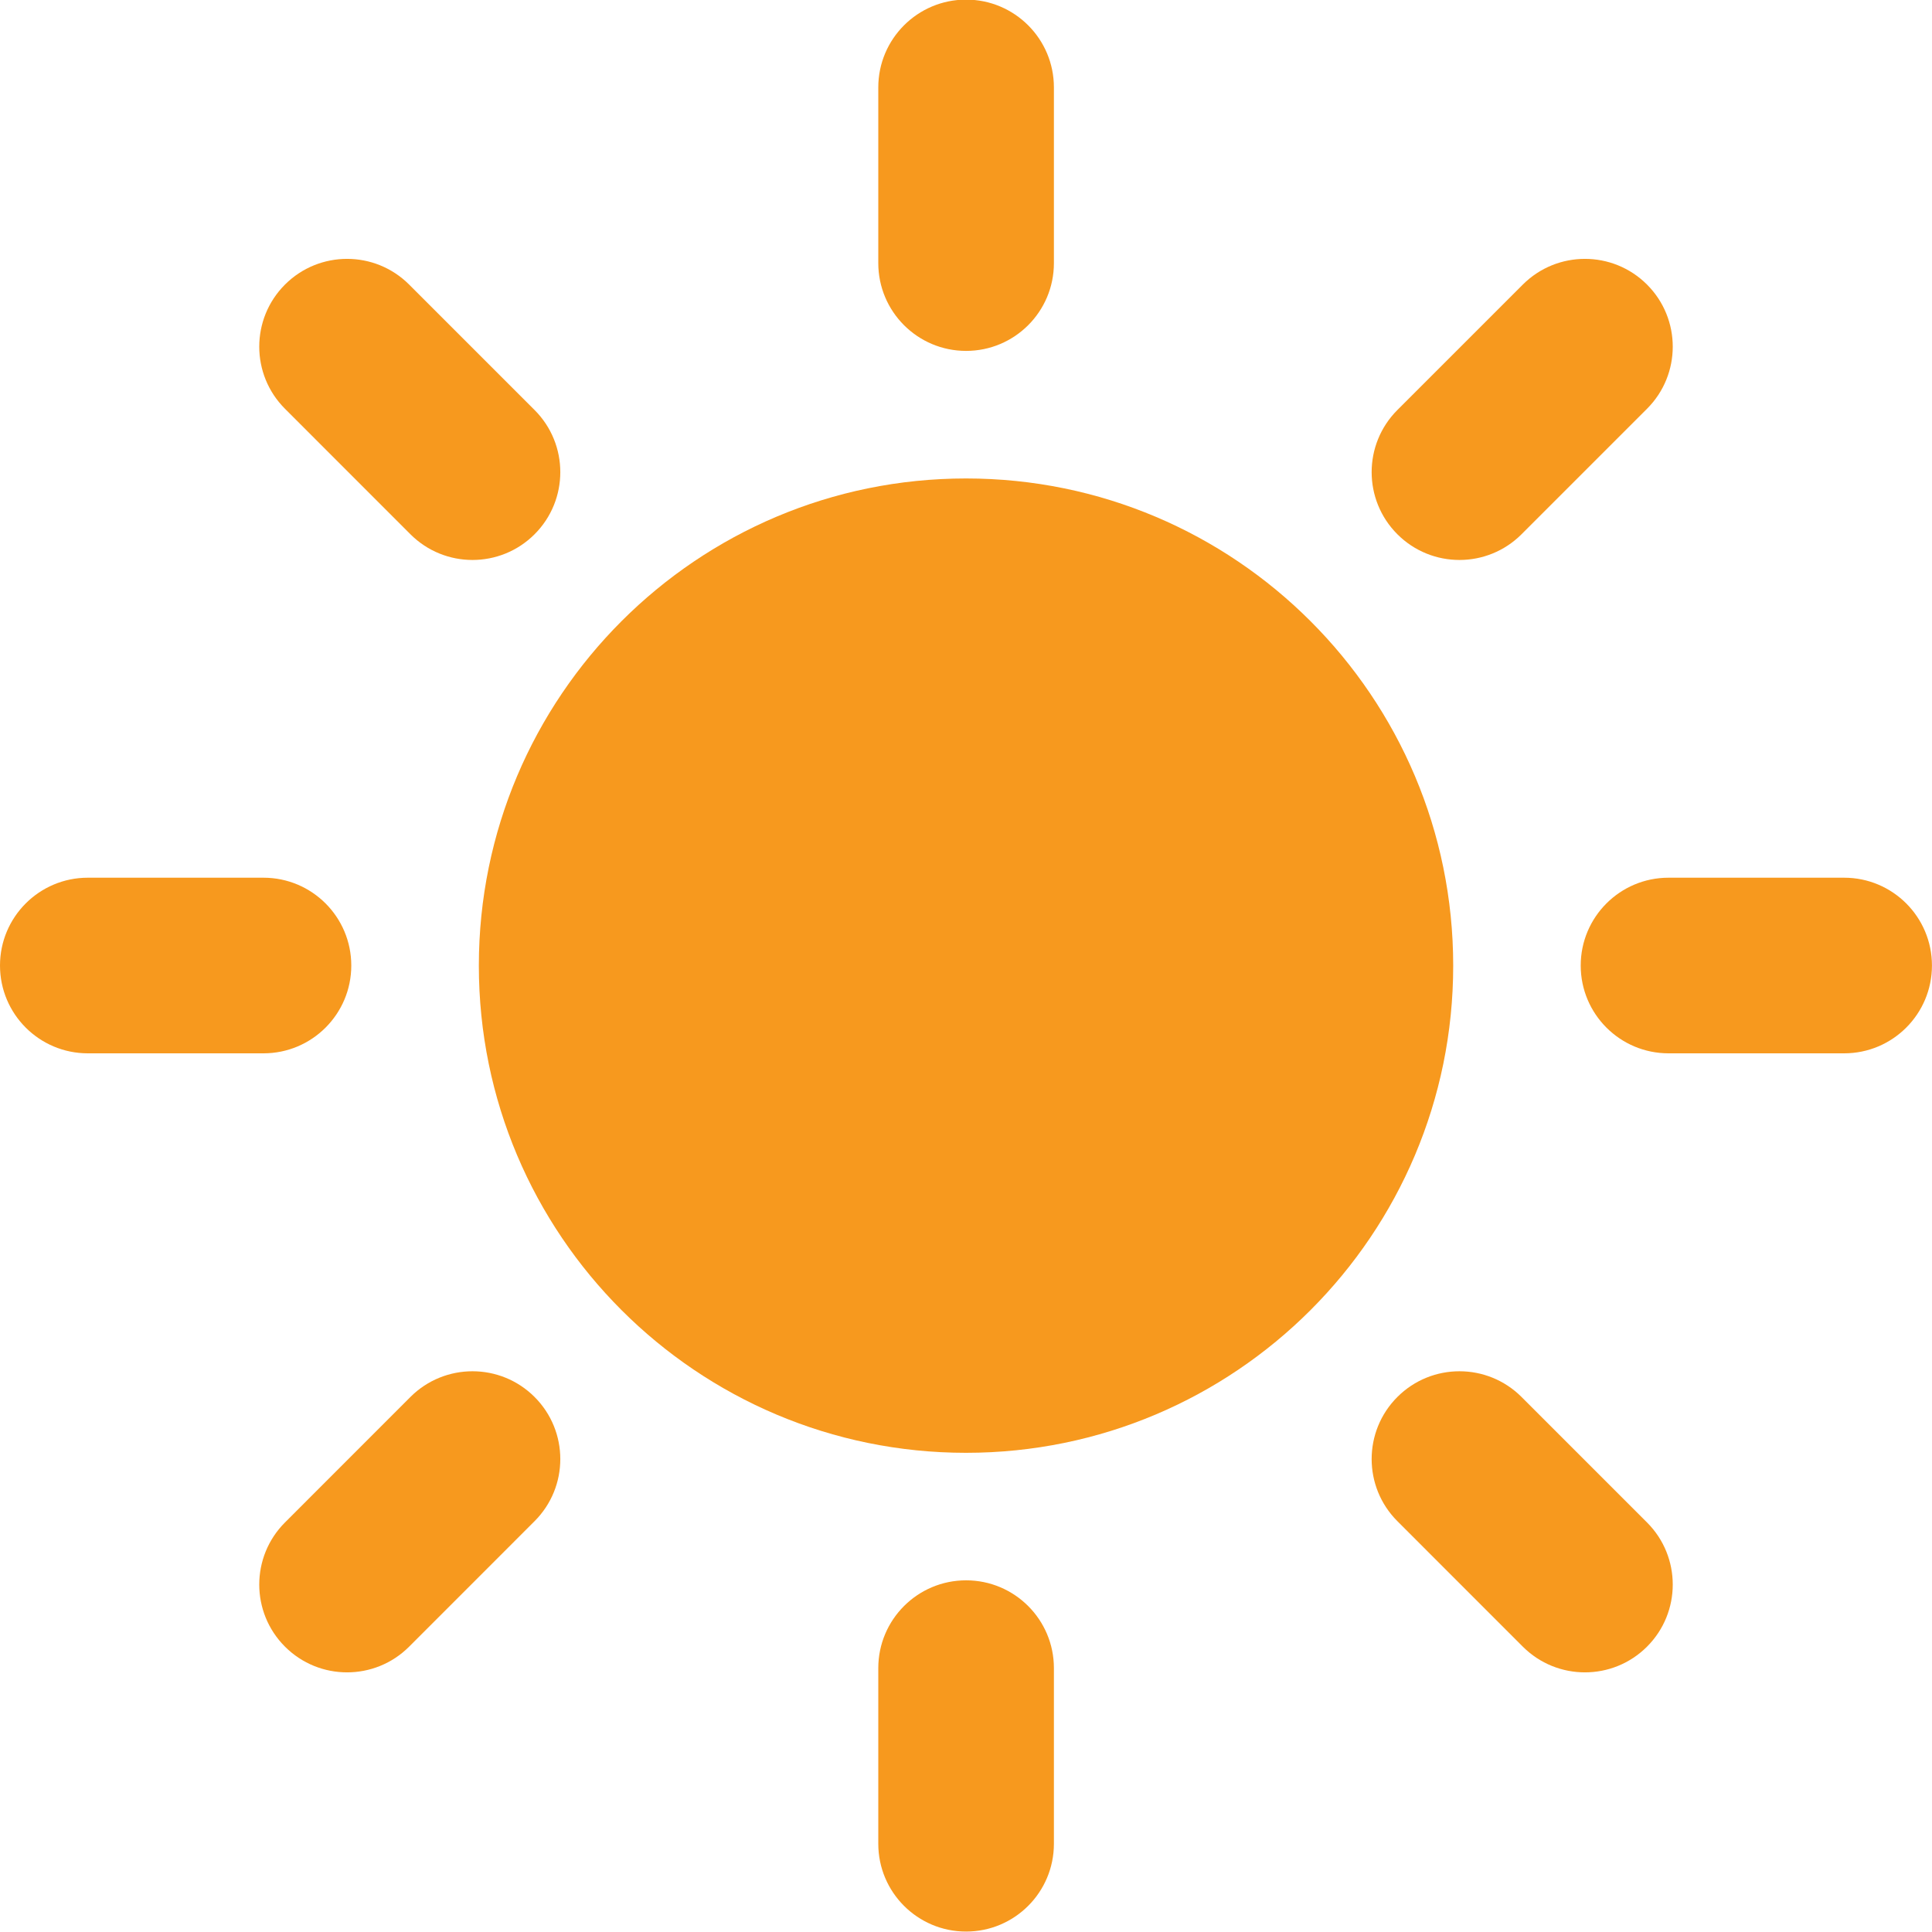
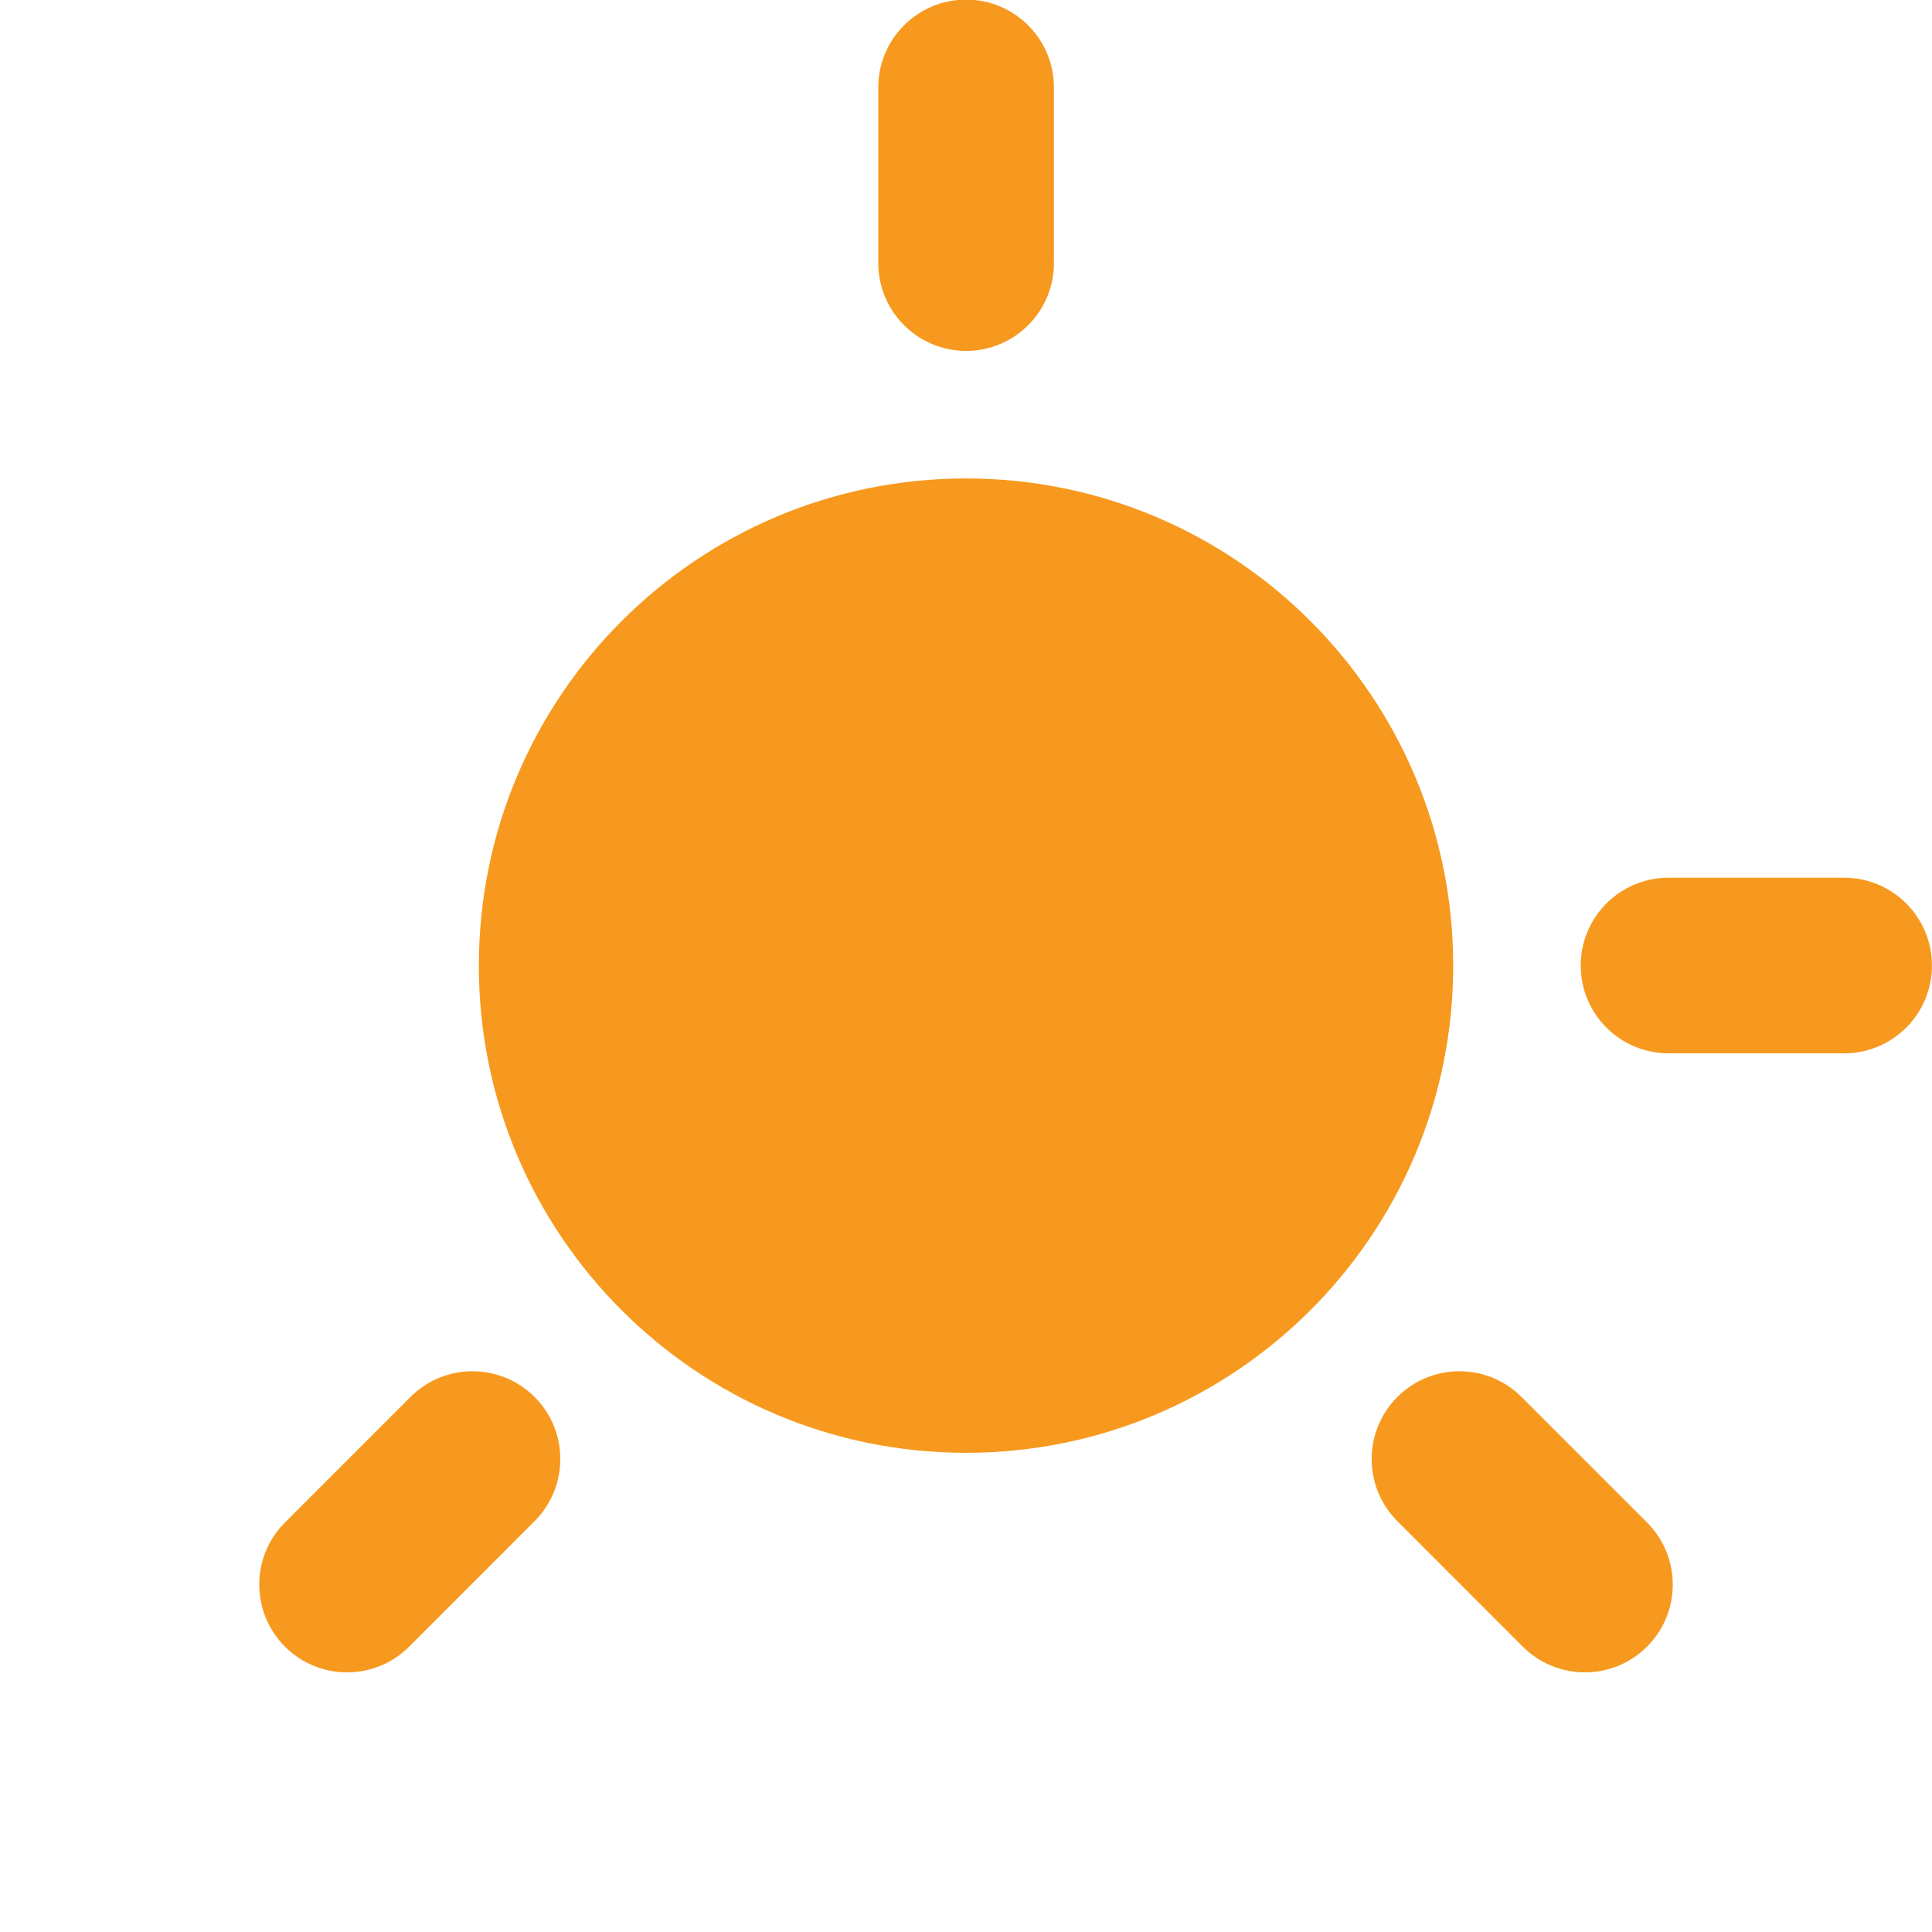
<svg xmlns="http://www.w3.org/2000/svg" width="40" height="40" viewBox="0 0 40 40" fill="none">
  <g clip-path="url(#clip0_3442_55146)">
    <path d="M20.002 -0.008C21.006 -0.008 21.82 0.806 21.82 1.81V5.447C21.82 6.451 21.006 7.265 20.002 7.265C18.998 7.265 18.184 6.451 18.184 5.447V1.81C18.184 0.806 18.998 -0.008 20.002 -0.008Z" fill="#F7991E" />
    <path d="M20.001 9.906C14.43 9.906 9.914 14.422 9.914 19.993C9.914 25.563 14.43 30.079 20.001 30.079C25.571 30.079 30.087 25.563 30.087 19.993C30.087 14.422 25.571 9.906 20.001 9.906Z" fill="#F7991E" />
-     <path d="M8.471 5.892C7.761 5.182 6.61 5.182 5.9 5.892C5.19 6.602 5.19 7.753 5.9 8.463L8.497 11.061C9.207 11.771 10.358 11.771 11.068 11.061C11.778 10.351 11.778 9.199 11.068 8.489L8.471 5.892Z" fill="#F7991E" />
-     <path d="M0 19.99C0 18.986 0.814 18.172 1.818 18.172H5.455C6.459 18.172 7.273 18.986 7.273 19.99C7.273 20.994 6.459 21.808 5.455 21.808H1.818C0.814 21.808 0 20.994 0 19.99Z" fill="#F7991E" />
    <path d="M11.068 31.494C11.778 30.784 11.778 29.633 11.068 28.923C10.358 28.213 9.207 28.213 8.497 28.923L5.9 31.521C5.19 32.231 5.19 33.382 5.9 34.092C6.61 34.802 7.761 34.802 8.471 34.092L11.068 31.494Z" fill="#F7991E" />
-     <path d="M20.002 32.719C21.006 32.719 21.82 33.533 21.82 34.537V38.173C21.82 39.177 21.006 39.991 20.002 39.991C18.998 39.991 18.184 39.177 18.184 38.173V34.537C18.184 33.533 18.998 32.719 20.002 32.719Z" fill="#F7991E" />
    <path d="M31.502 28.923C30.792 28.213 29.641 28.213 28.931 28.923C28.221 29.633 28.221 30.784 28.931 31.494L31.528 34.092C32.239 34.802 33.39 34.802 34.1 34.092C34.81 33.382 34.81 32.231 34.1 31.521L31.502 28.923Z" fill="#F7991E" />
    <path d="M32.727 19.99C32.727 18.986 33.541 18.172 34.545 18.172H38.181C39.185 18.172 39.999 18.986 39.999 19.99C39.999 20.994 39.185 21.808 38.181 21.808H34.545C33.541 21.808 32.727 20.994 32.727 19.99Z" fill="#F7991E" />
-     <path d="M34.1 8.463C34.81 7.753 34.81 6.602 34.1 5.892C33.39 5.182 32.239 5.182 31.528 5.892L28.931 8.489C28.221 9.199 28.221 10.351 28.931 11.061C29.641 11.771 30.792 11.771 31.502 11.061L34.1 8.463Z" fill="#F7991E" />
  </g>
  <defs>
    <clipPath id="clip0_3442_55146">
      <rect width="40" height="40" fill="white" transform="translate(0 -0.008)" />
    </clipPath>
  </defs>
</svg>